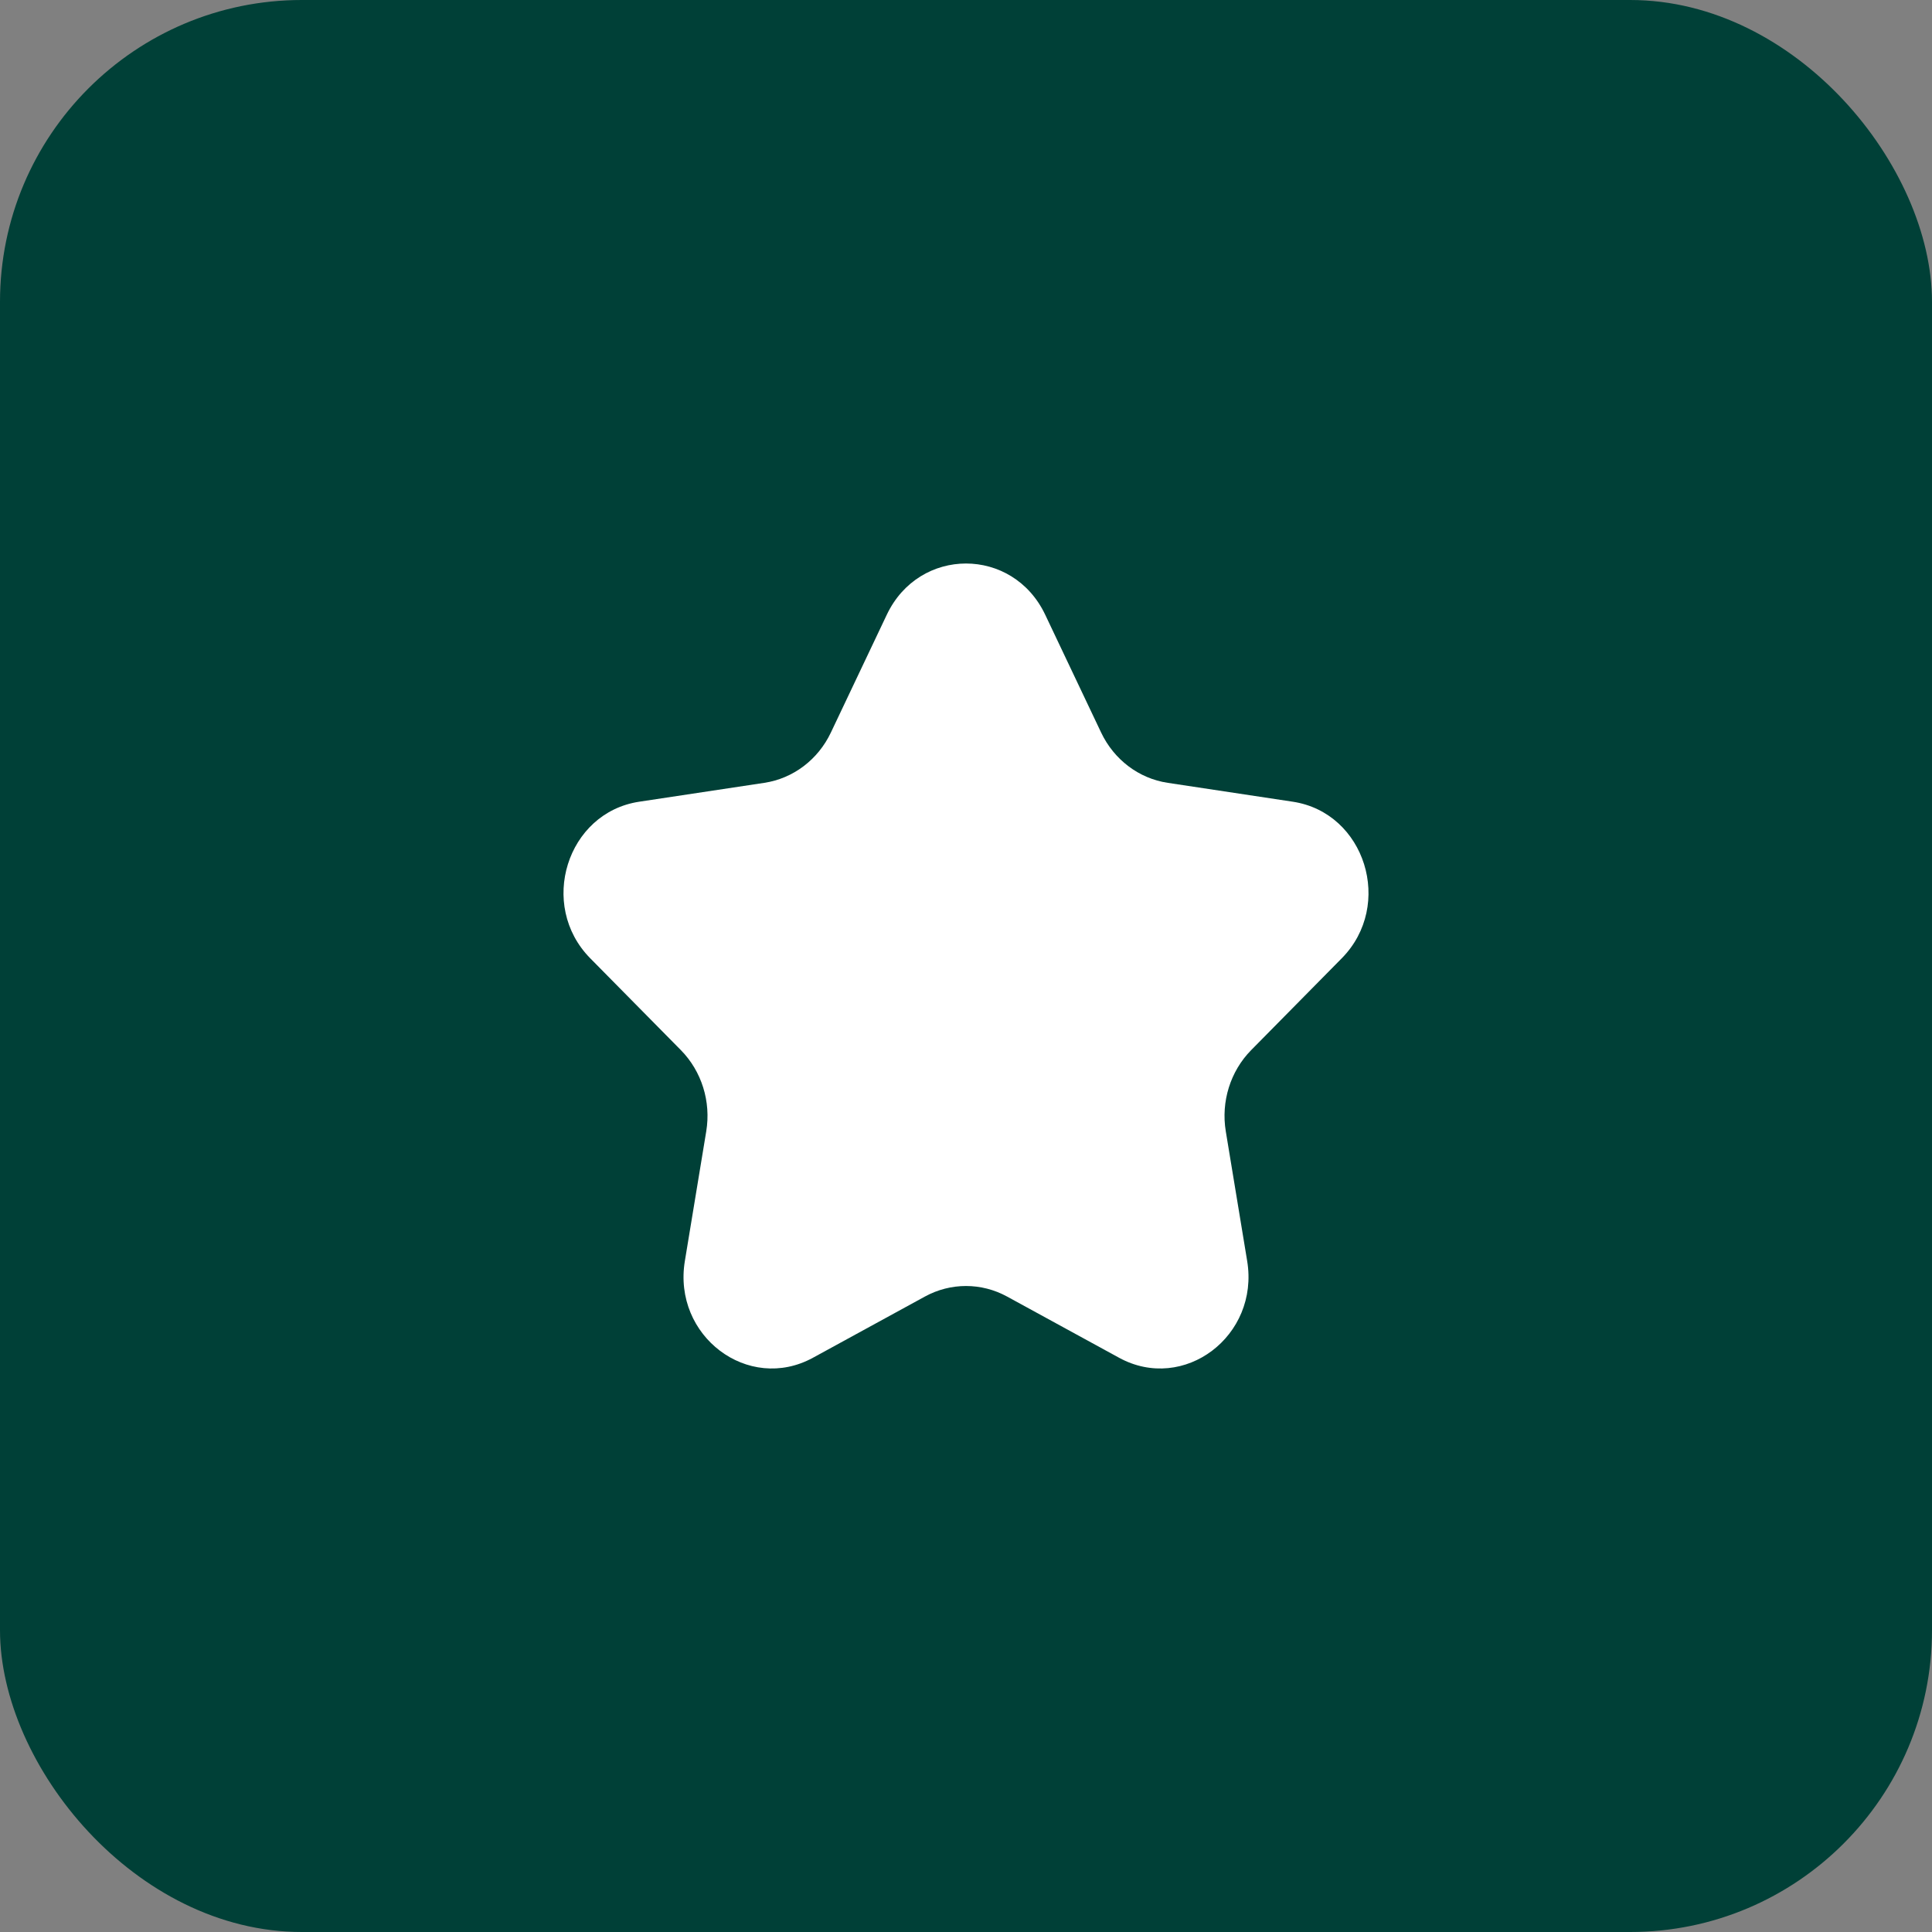
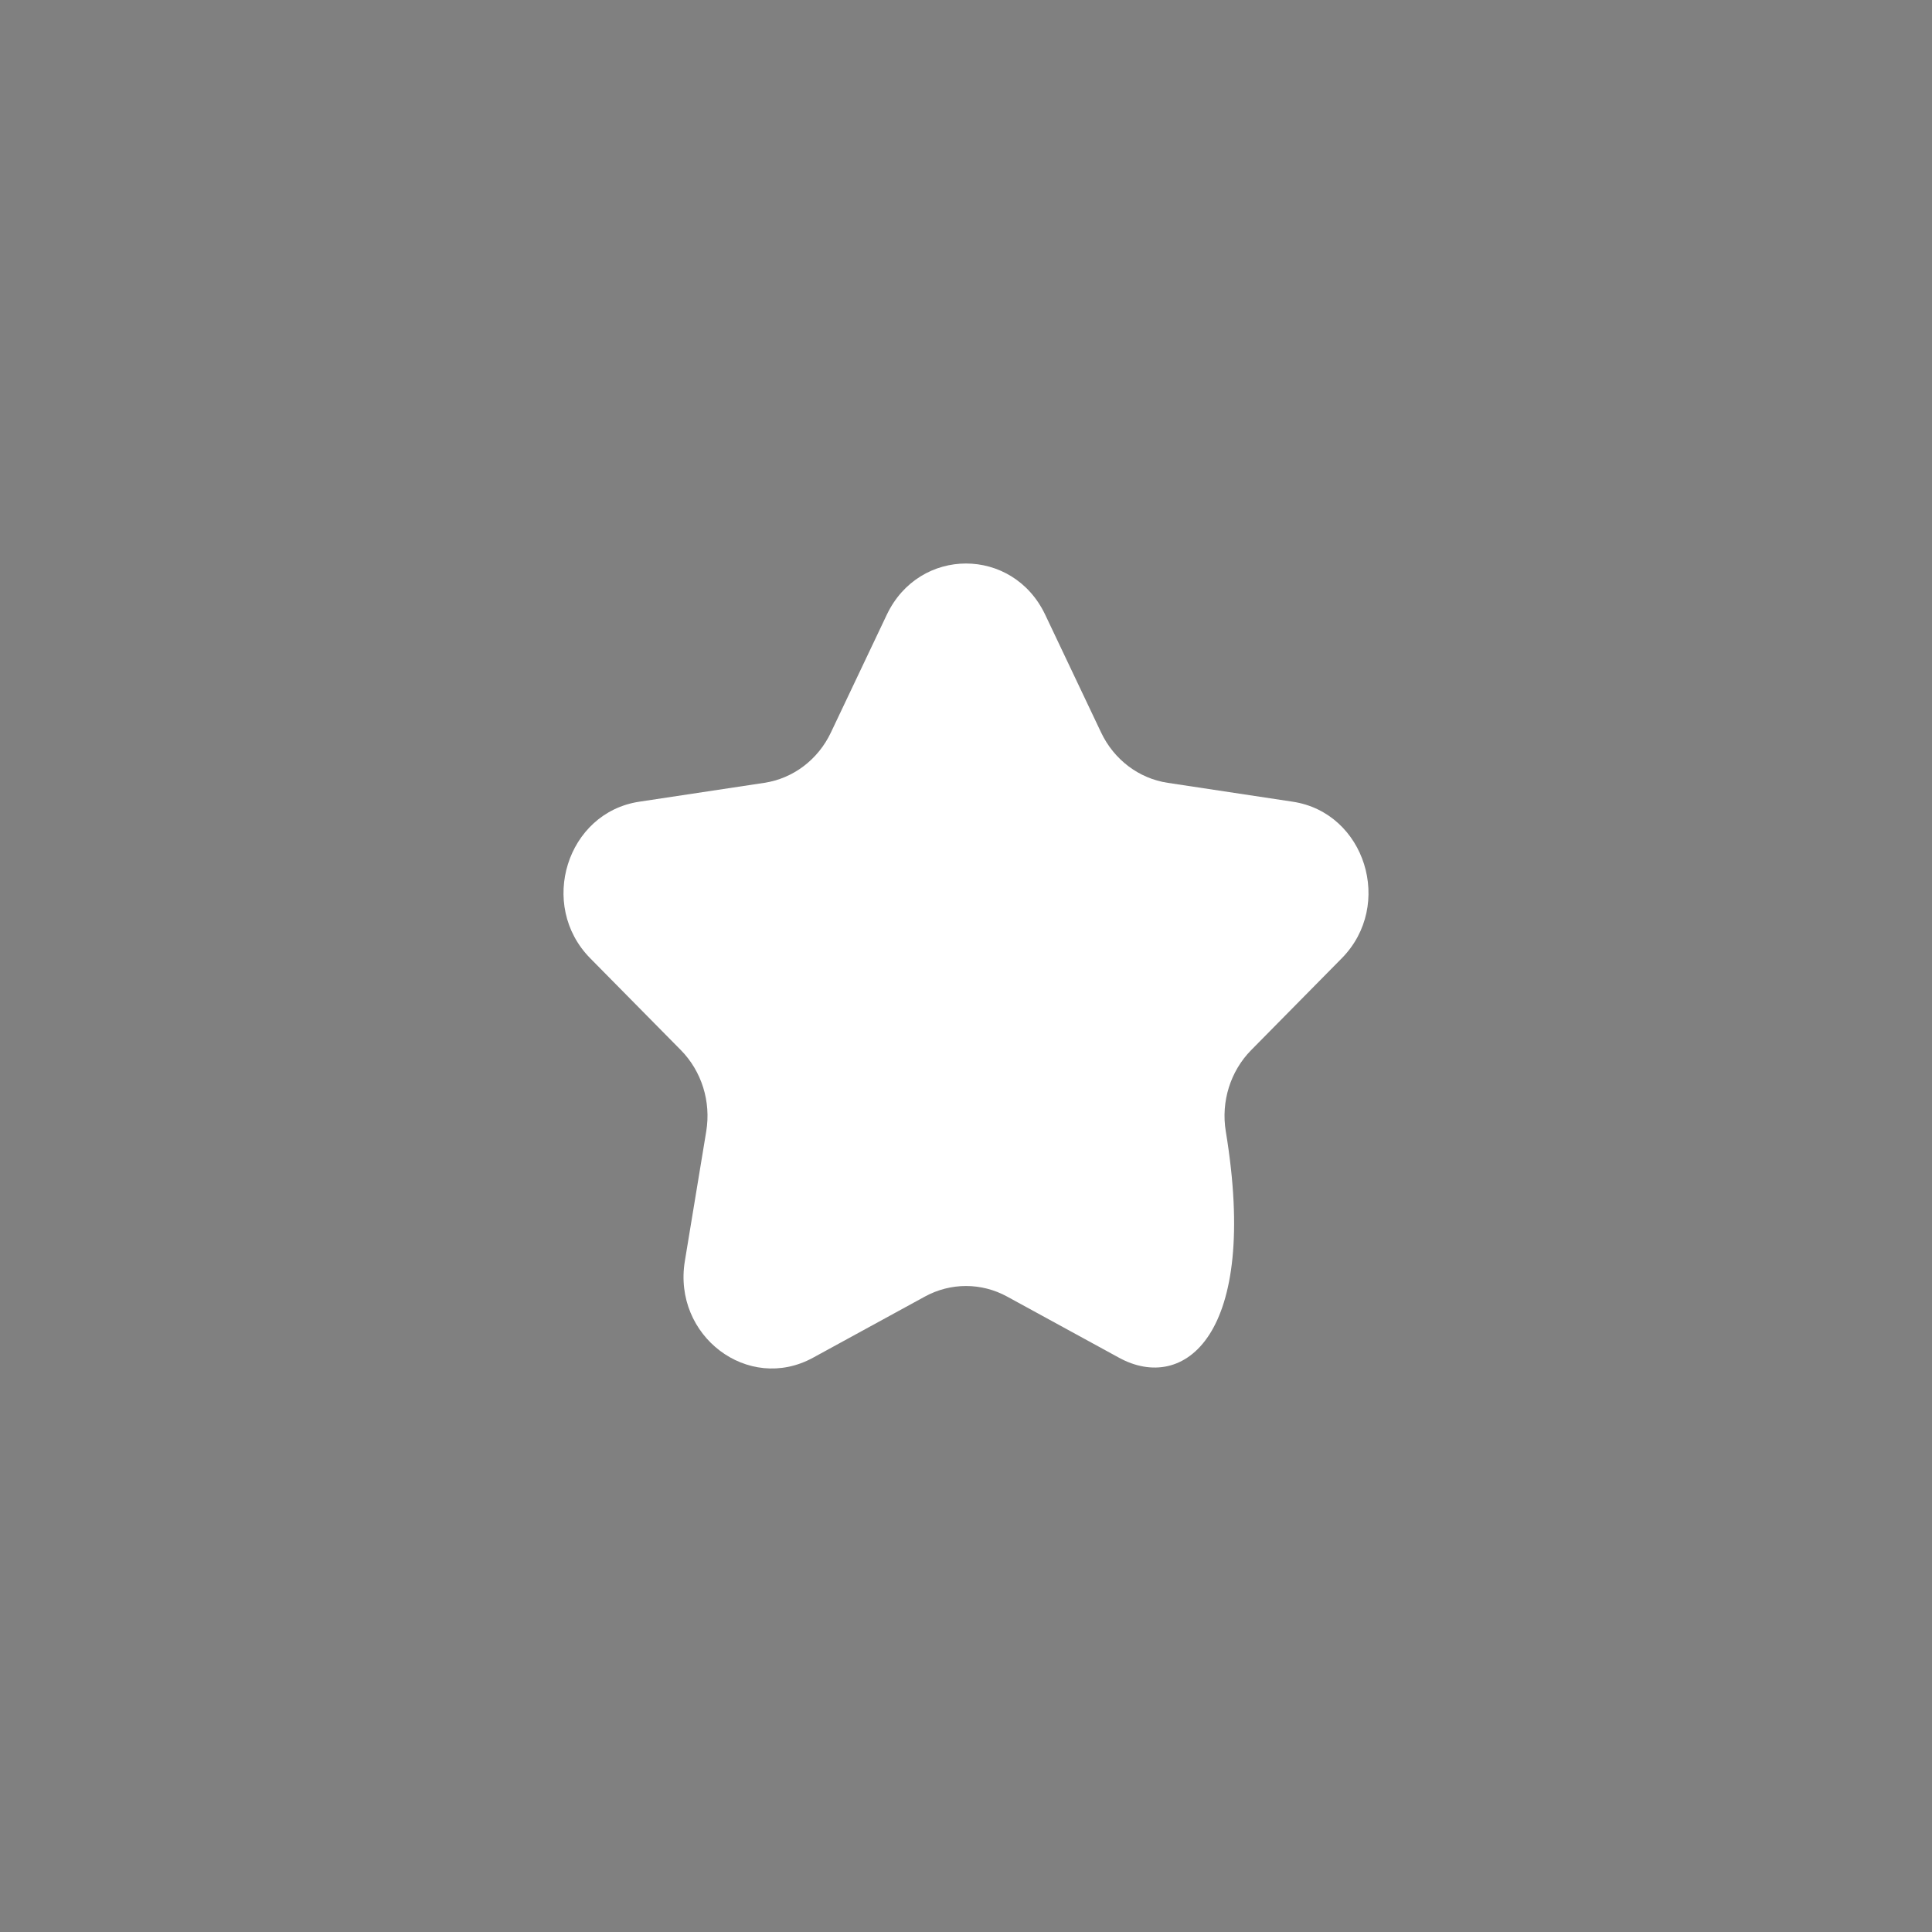
<svg xmlns="http://www.w3.org/2000/svg" width="64" height="64" viewBox="0 0 64 64" fill="none">
  <rect x="0" y="0" width="64" height="64" fill="#808080" stroke="none" />
-   <rect width="64" height="64" rx="10" fill="#004037" />
-   <path d="M29.377 20.362C30.45 18.102 33.55 18.102 34.623 20.362L36.477 24.268C36.904 25.166 37.727 25.788 38.68 25.932L42.826 26.558C45.225 26.921 46.183 29.986 44.447 31.745L41.447 34.786C40.758 35.485 40.443 36.491 40.606 37.478L41.314 41.771C41.724 44.256 39.216 46.15 37.07 44.977L33.361 42.95C32.509 42.484 31.491 42.484 30.639 42.95L26.931 44.977C24.785 46.15 22.277 44.256 22.687 41.772L23.395 37.478C23.558 36.491 23.243 35.485 22.554 34.786L19.553 31.745C17.817 29.986 18.775 26.921 21.174 26.558L25.321 25.932C26.273 25.788 27.097 25.166 27.523 24.268L29.377 20.362Z" fill="white" />
+   <path d="M29.377 20.362C30.45 18.102 33.55 18.102 34.623 20.362L36.477 24.268C36.904 25.166 37.727 25.788 38.68 25.932L42.826 26.558C45.225 26.921 46.183 29.986 44.447 31.745L41.447 34.786C40.758 35.485 40.443 36.491 40.606 37.478C41.724 44.256 39.216 46.15 37.07 44.977L33.361 42.95C32.509 42.484 31.491 42.484 30.639 42.95L26.931 44.977C24.785 46.15 22.277 44.256 22.687 41.772L23.395 37.478C23.558 36.491 23.243 35.485 22.554 34.786L19.553 31.745C17.817 29.986 18.775 26.921 21.174 26.558L25.321 25.932C26.273 25.788 27.097 25.166 27.523 24.268L29.377 20.362Z" fill="white" />
</svg>